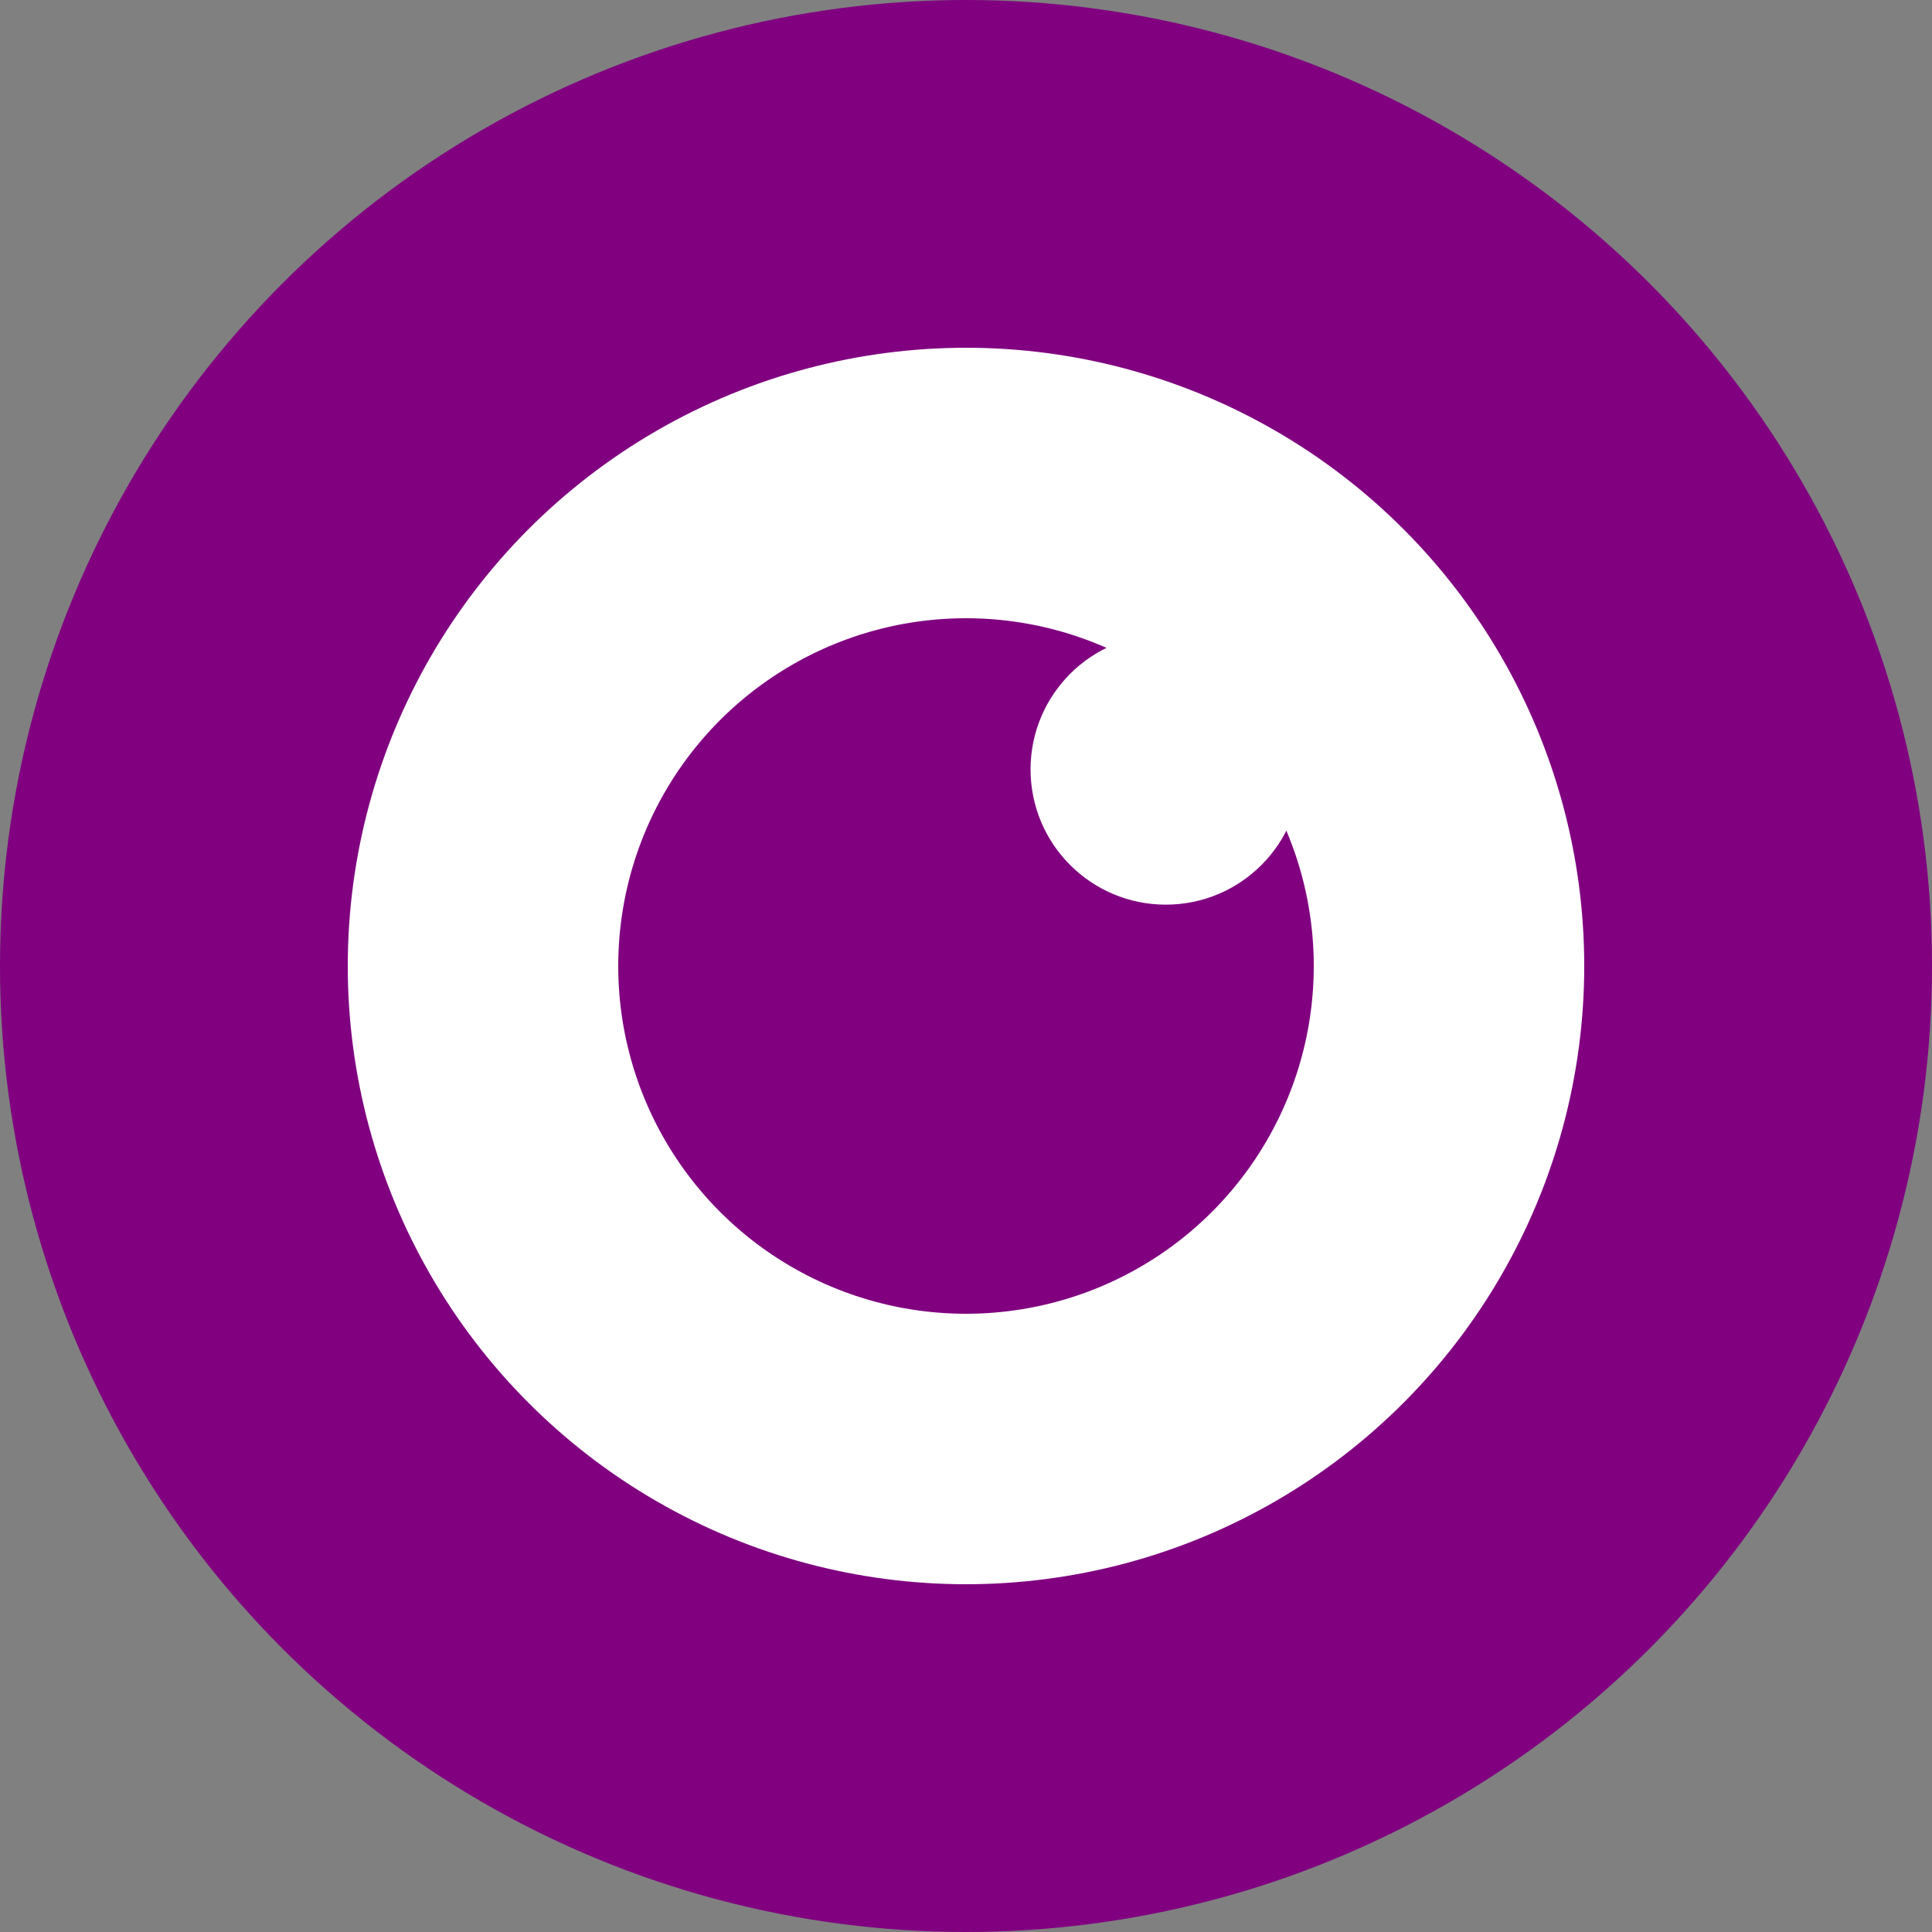
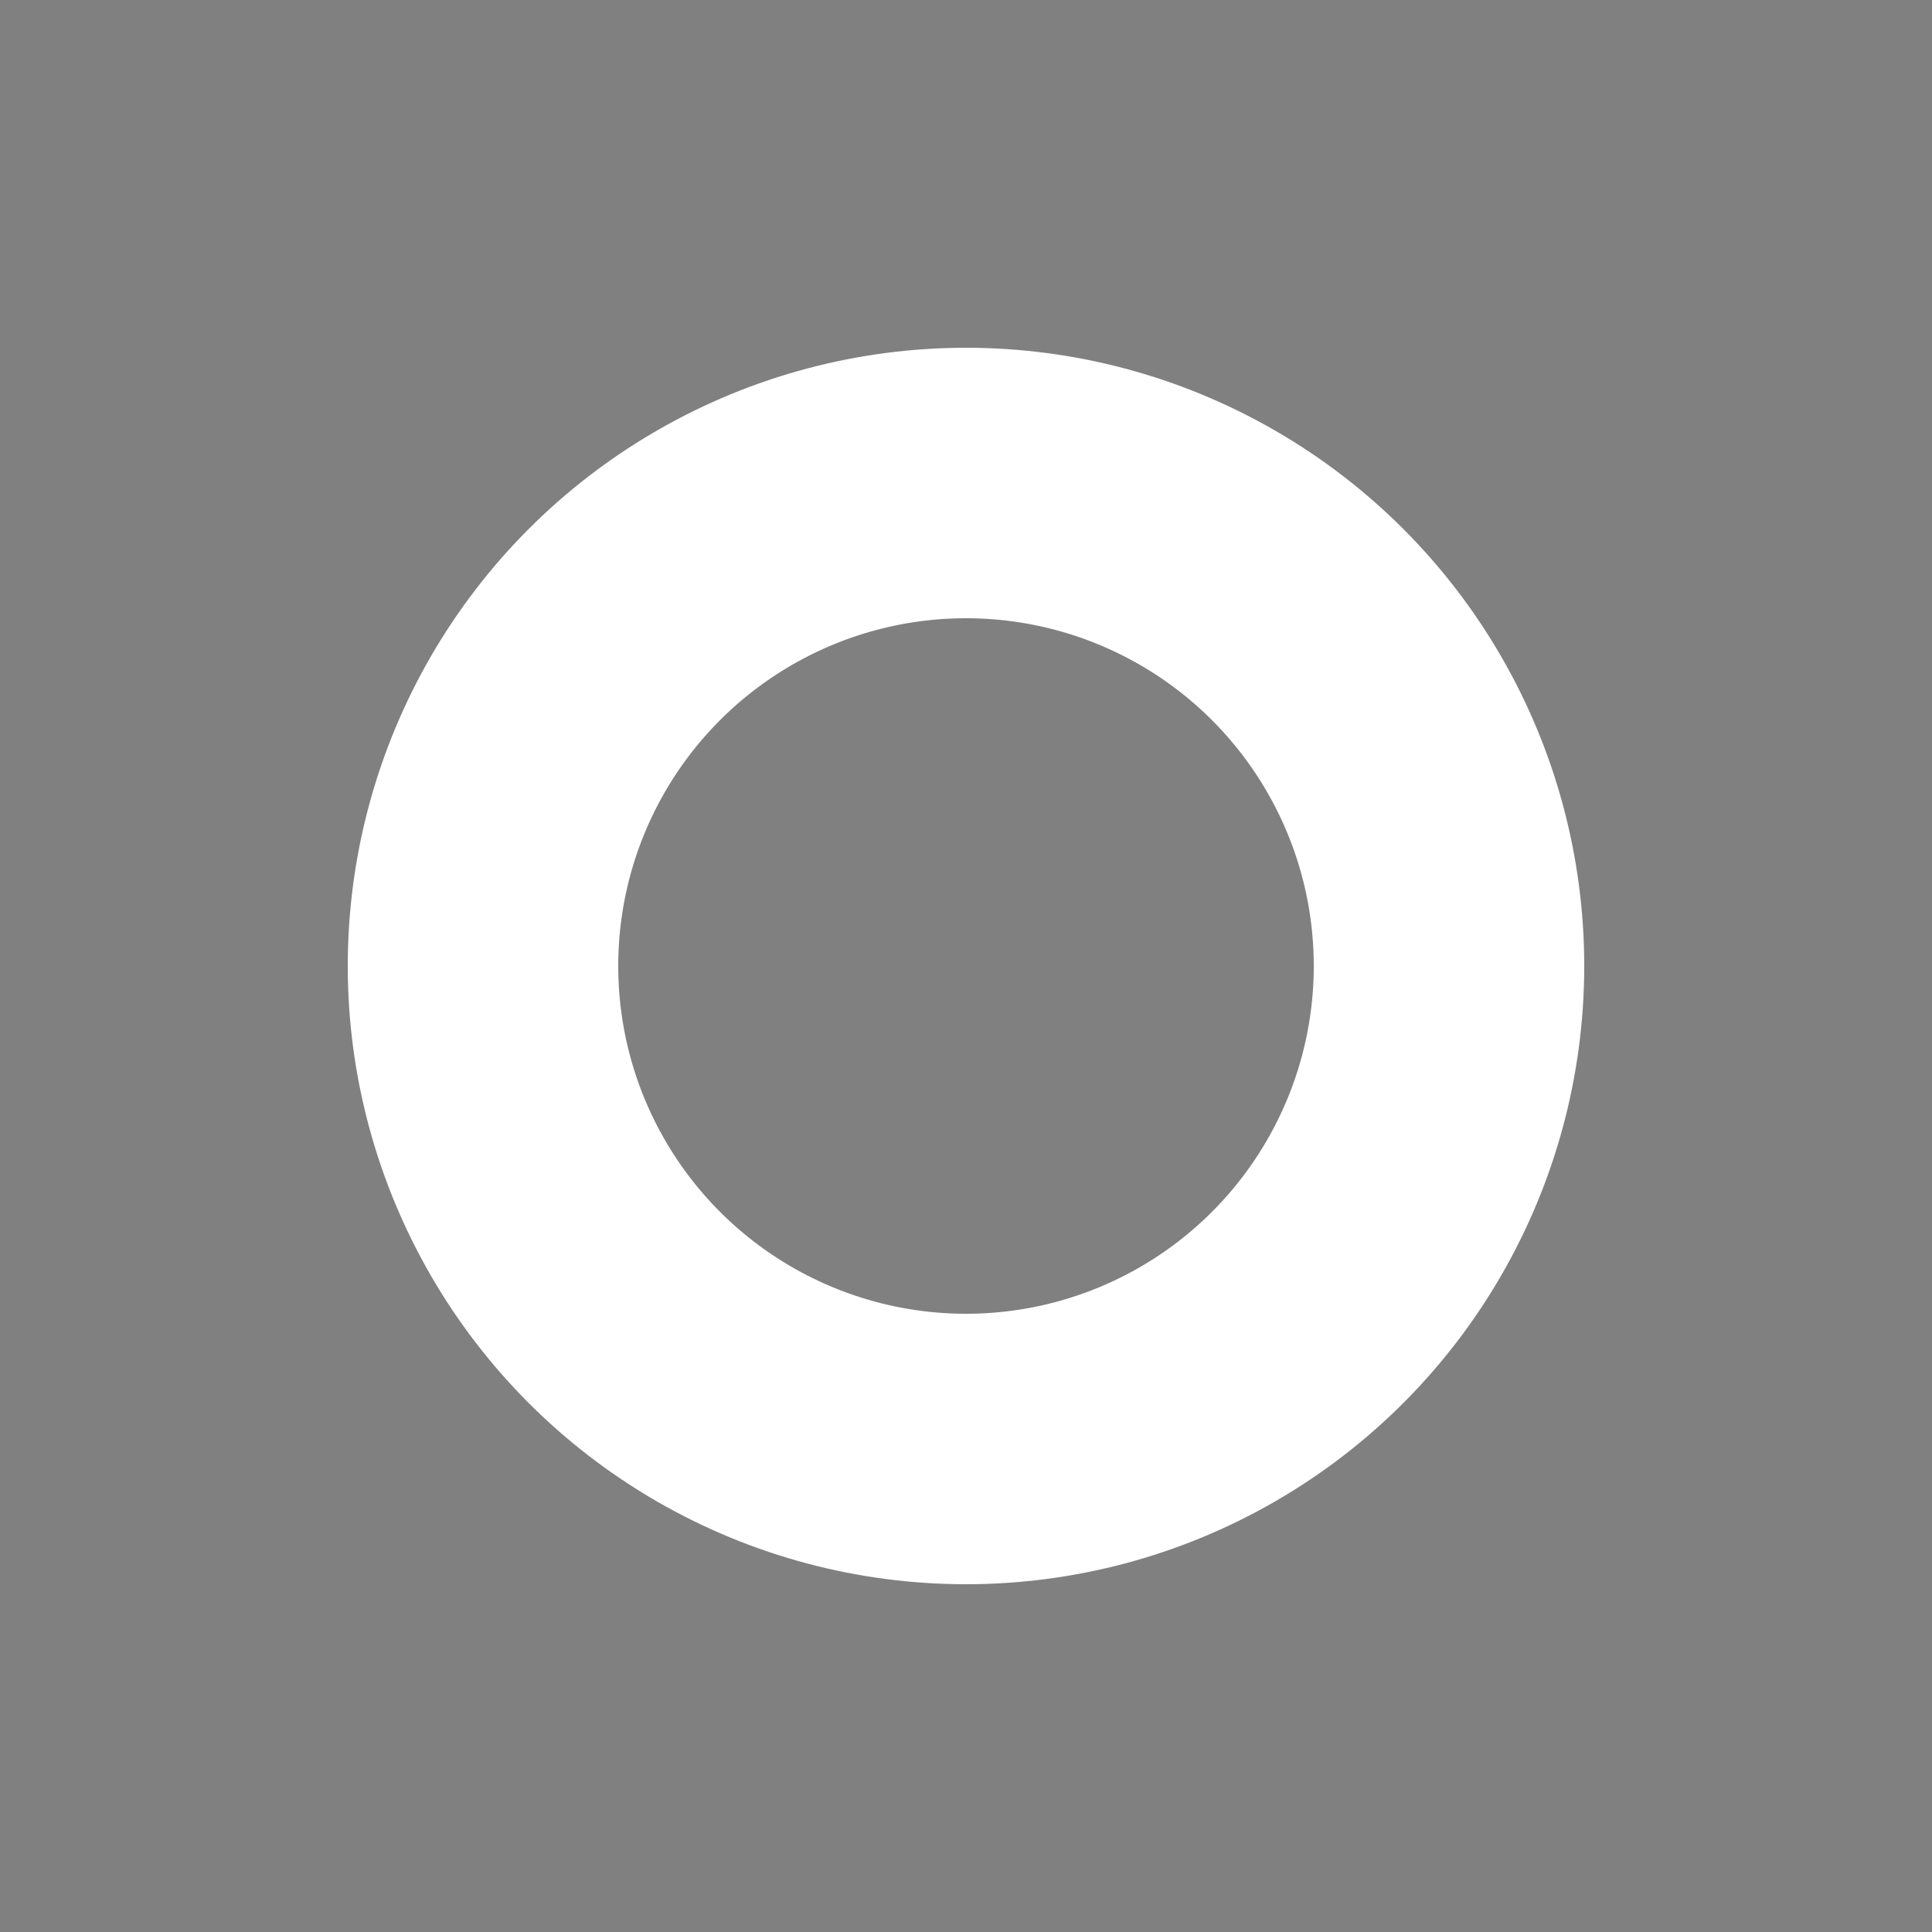
<svg xmlns="http://www.w3.org/2000/svg" width="24" height="24" viewBox="0 0 24 24" version="1.1" id="svg3">
  <rect x="0" y="0" width="24" height="24" fill="#808080" stroke="none" />
  <defs id="defs3" />
-   <circle cx="12" cy="12" fill="#800080" id="circle1" style="stroke-width:0.48" r="12" />
  <circle cx="12" cy="12" fill="none" stroke="#ffffff" stroke-width="3.36" id="circle2" r="6" />
-   <circle cx="14.482" cy="9.558" fill="#ffffff" id="circle3" style="stroke-width:0.48" r="1.68" />
</svg>